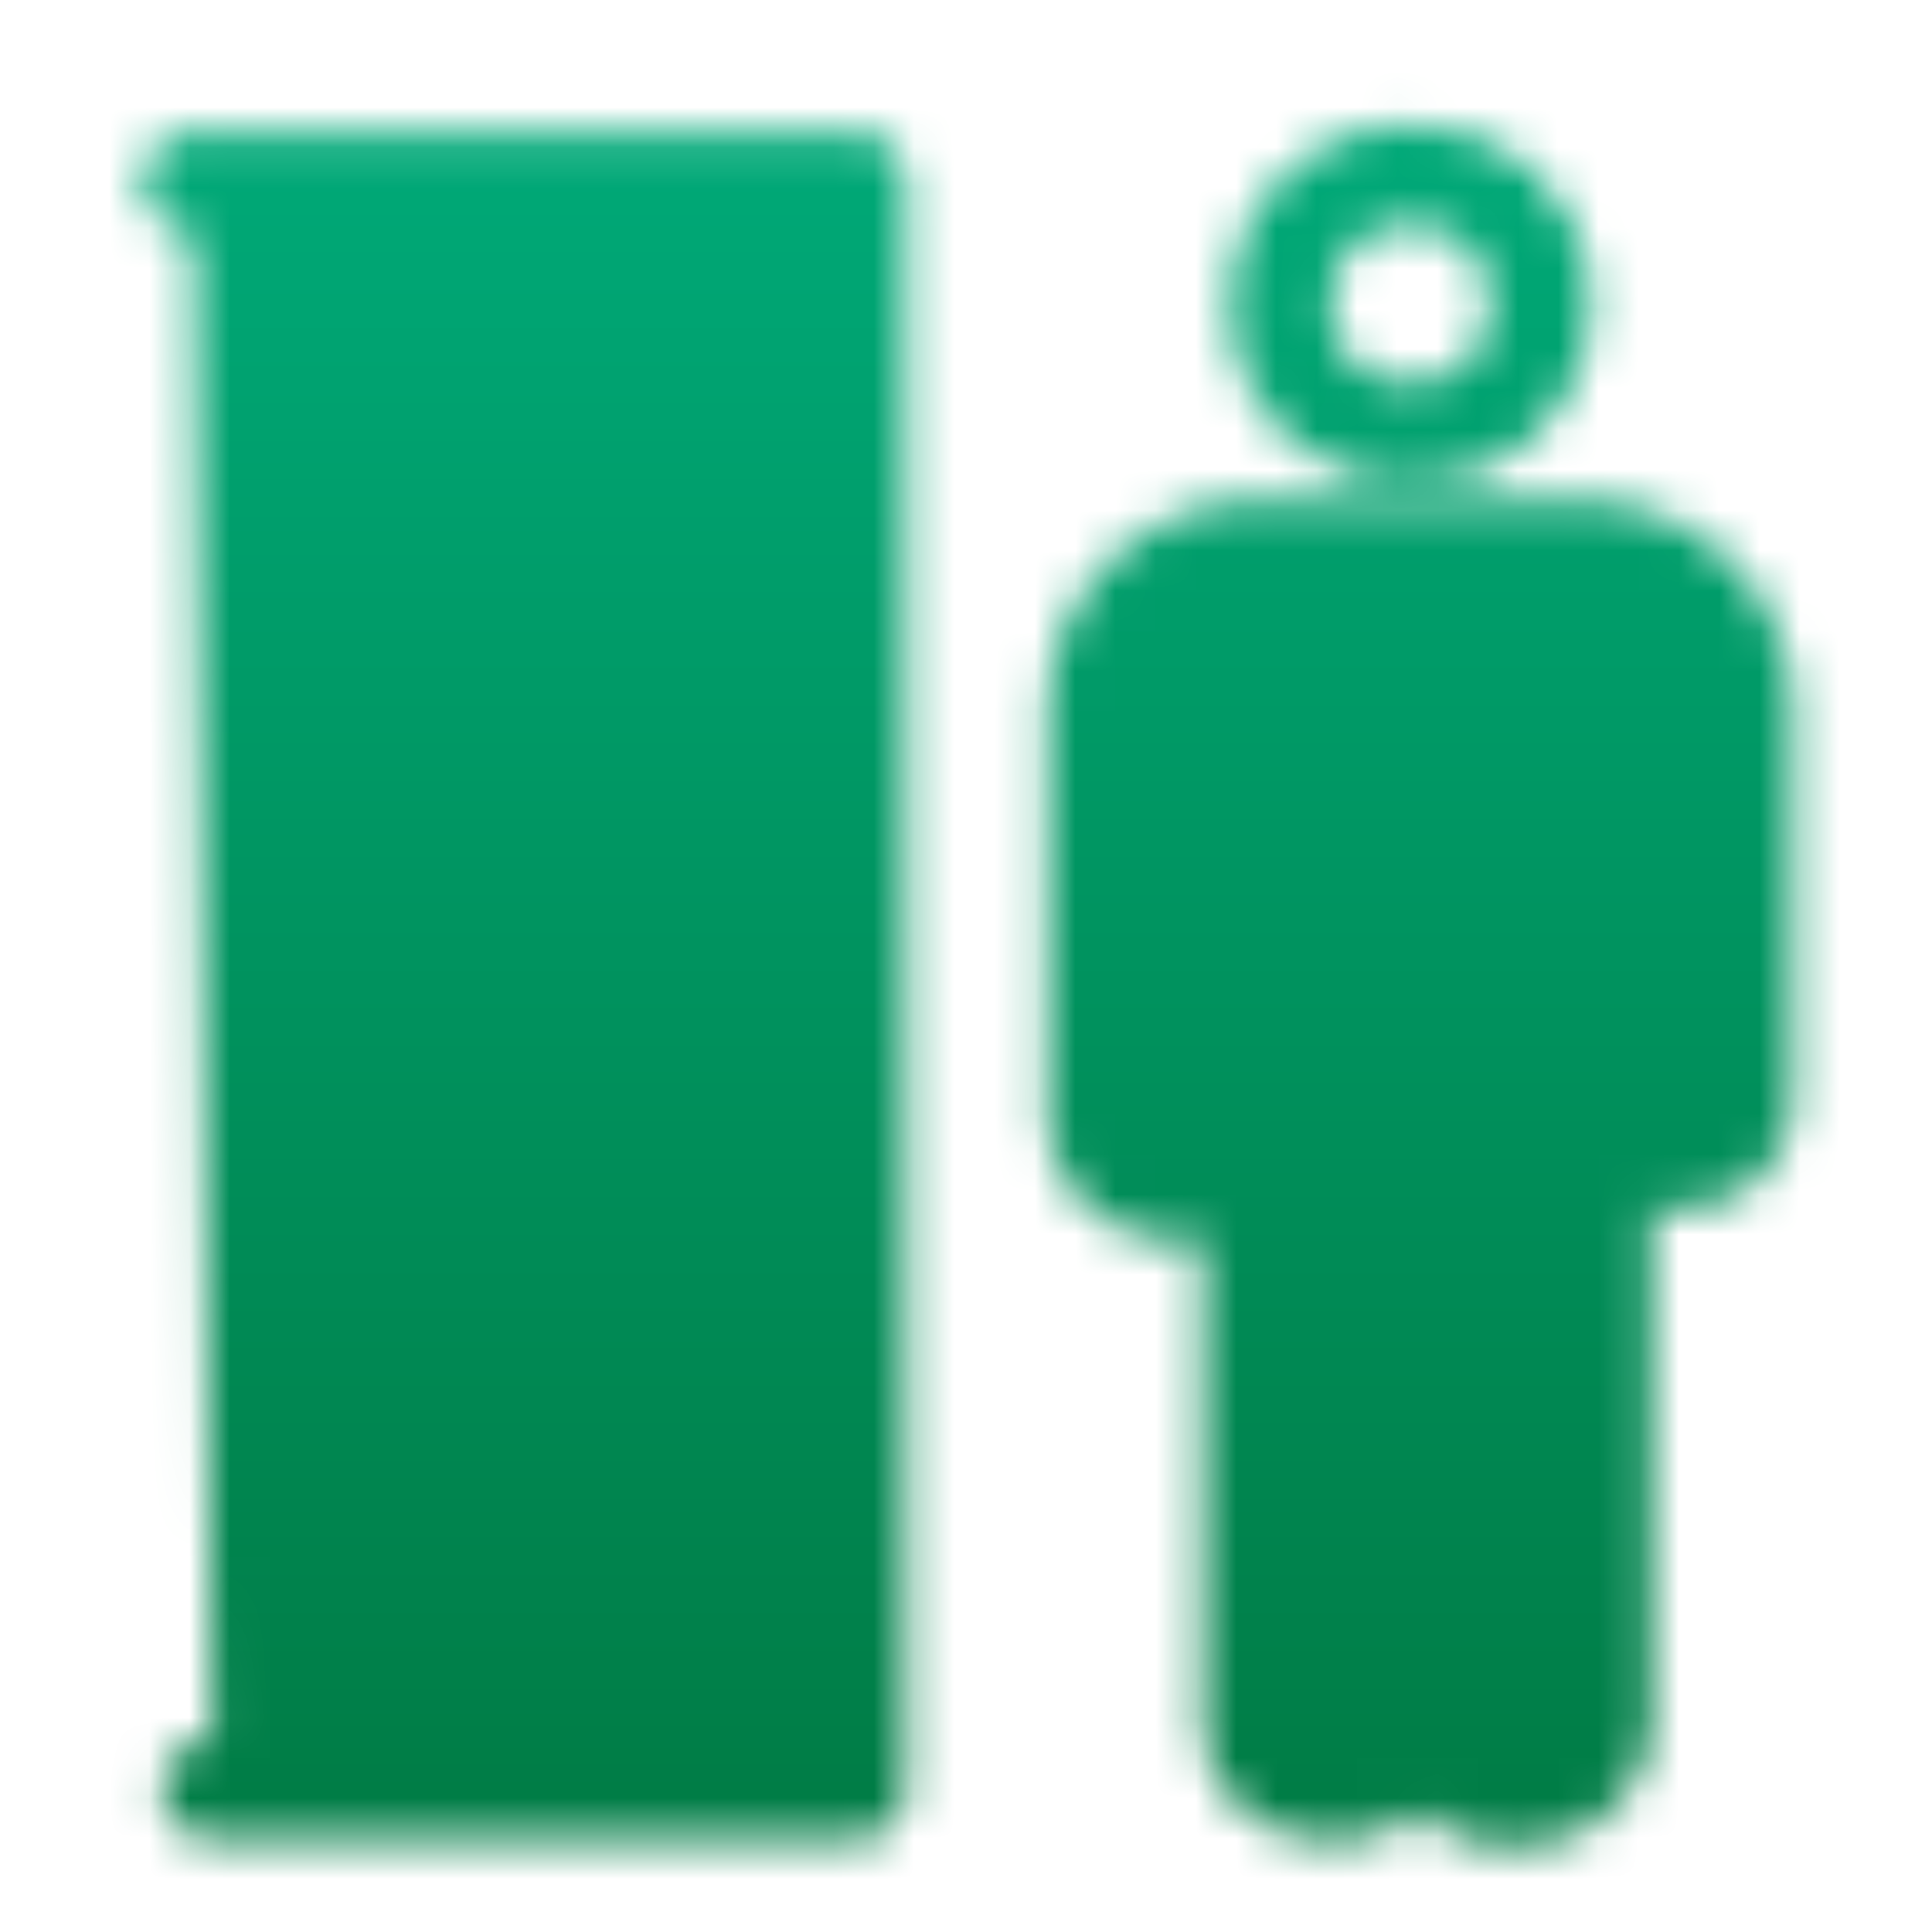
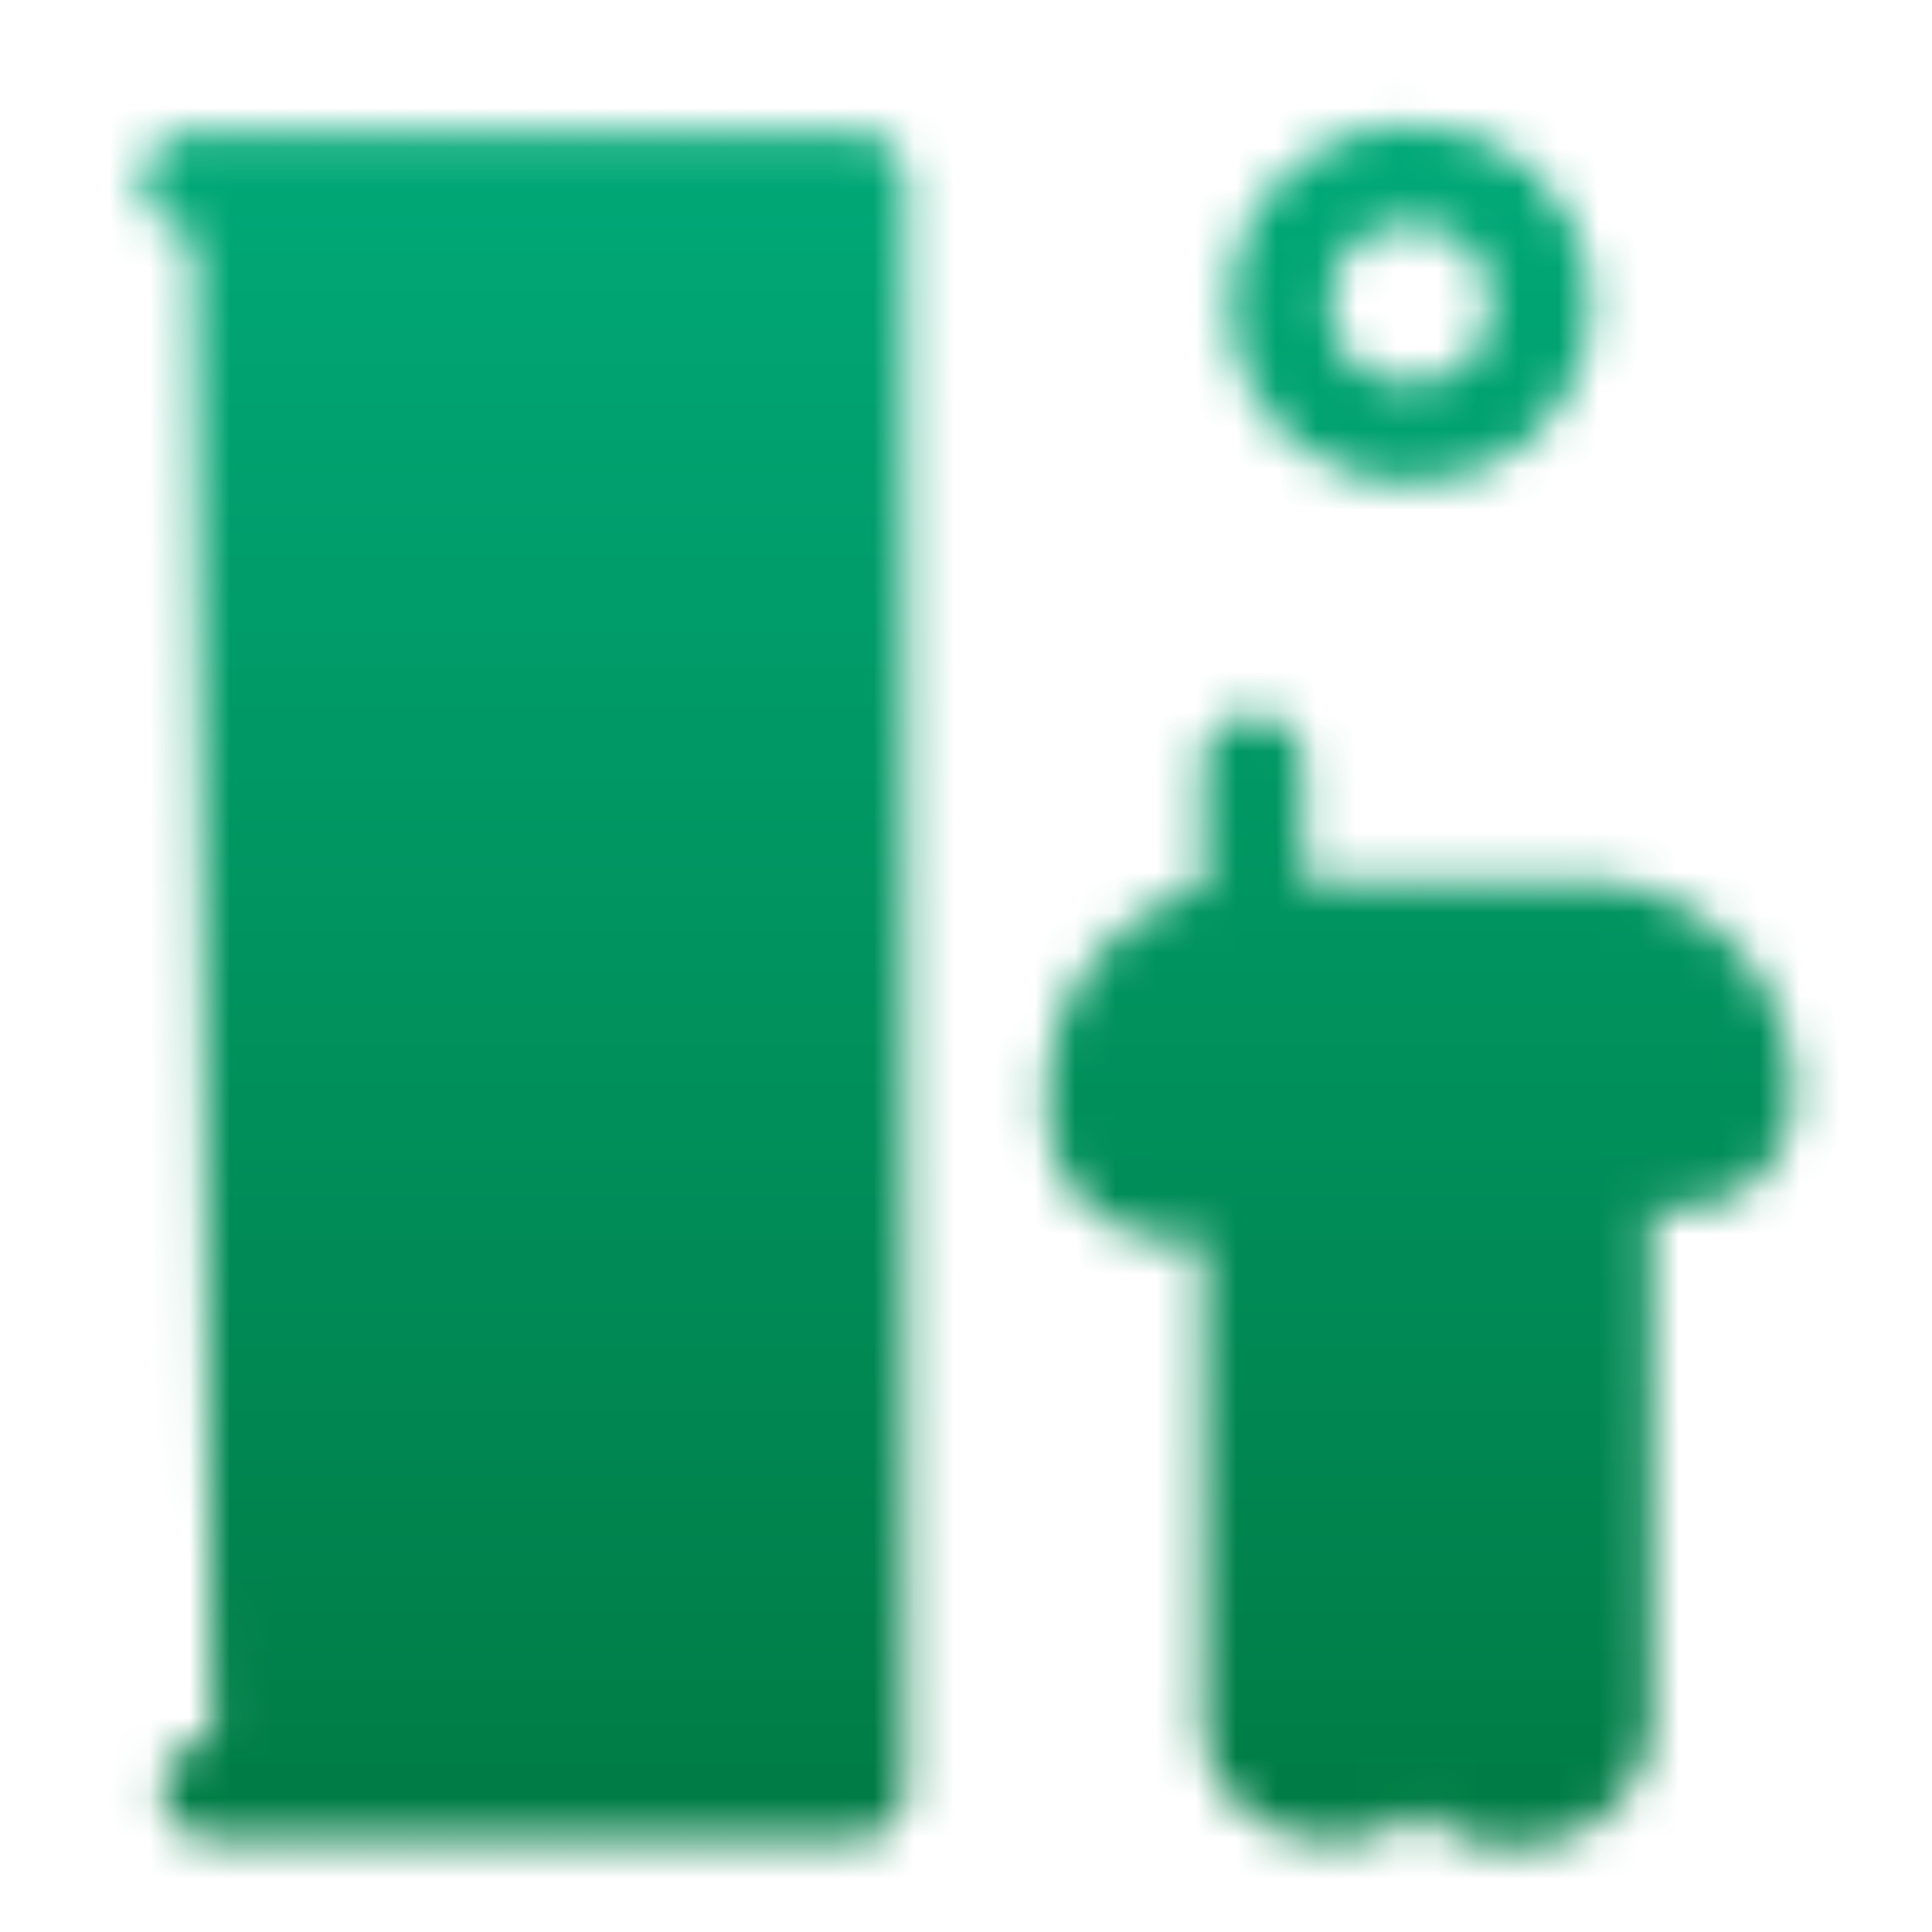
<svg xmlns="http://www.w3.org/2000/svg" id="Warstwa_1" data-name="Warstwa 1" viewBox="0 0 48 48">
  <defs>
    <style>.cls-1,.cls-2{stroke:#fff;stroke-linecap:round;stroke-linejoin:round;stroke-width:2.5px;}.cls-2{fill:none;}.cls-3{fill:#fff;}.cls-4{mask:url(#mask);}.cls-5{fill:url(#Gradient_bez_nazwy);}</style>
    <mask id="mask" x="0.21" y="0.17" width="47.63" height="47.87" maskUnits="userSpaceOnUse">
-       <path class="cls-1" d="M31.13,19V42.61c-.09,2.46,4,2.55,4.05,0l.26-12.34V42.61c0,2.65,4.25,2.74,4.35,0V27.25c0,1.88,3.5,2.29,3.5-.12V17.69a4,4,0,0,0-4.09-4H31.38a4,4,0,0,0-4.1,4V27.5a1.93,1.93,0,1,0,3.85,0Z" />
+       <path class="cls-1" d="M31.13,19V42.61c-.09,2.46,4,2.55,4.05,0l.26-12.34V42.61c0,2.65,4.25,2.74,4.35,0V27.25c0,1.88,3.5,2.29,3.5-.12a4,4,0,0,0-4.09-4H31.38a4,4,0,0,0-4.1,4V27.5a1.93,1.93,0,1,0,3.85,0Z" />
      <circle class="cls-2" cx="35.04" cy="7.56" r="3.22" />
      <polyline class="cls-1" points="4.8 4.52 21.26 4.52 21.26 44.45 5.28 44.45" />
-       <circle class="cls-3" cx="16.69" cy="24.22" r="1.6" />
    </mask>
    <linearGradient id="Gradient_bez_nazwy" x1="24.02" y1="0.17" x2="24.02" y2="48.04" gradientUnits="userSpaceOnUse">
      <stop offset="0" stop-color="#00ac7b" />
      <stop offset="1" stop-color="#007942" />
    </linearGradient>
  </defs>
  <g class="cls-4">
    <rect class="cls-5" x="0.21" y="0.17" width="47.63" height="47.87" />
  </g>
</svg>